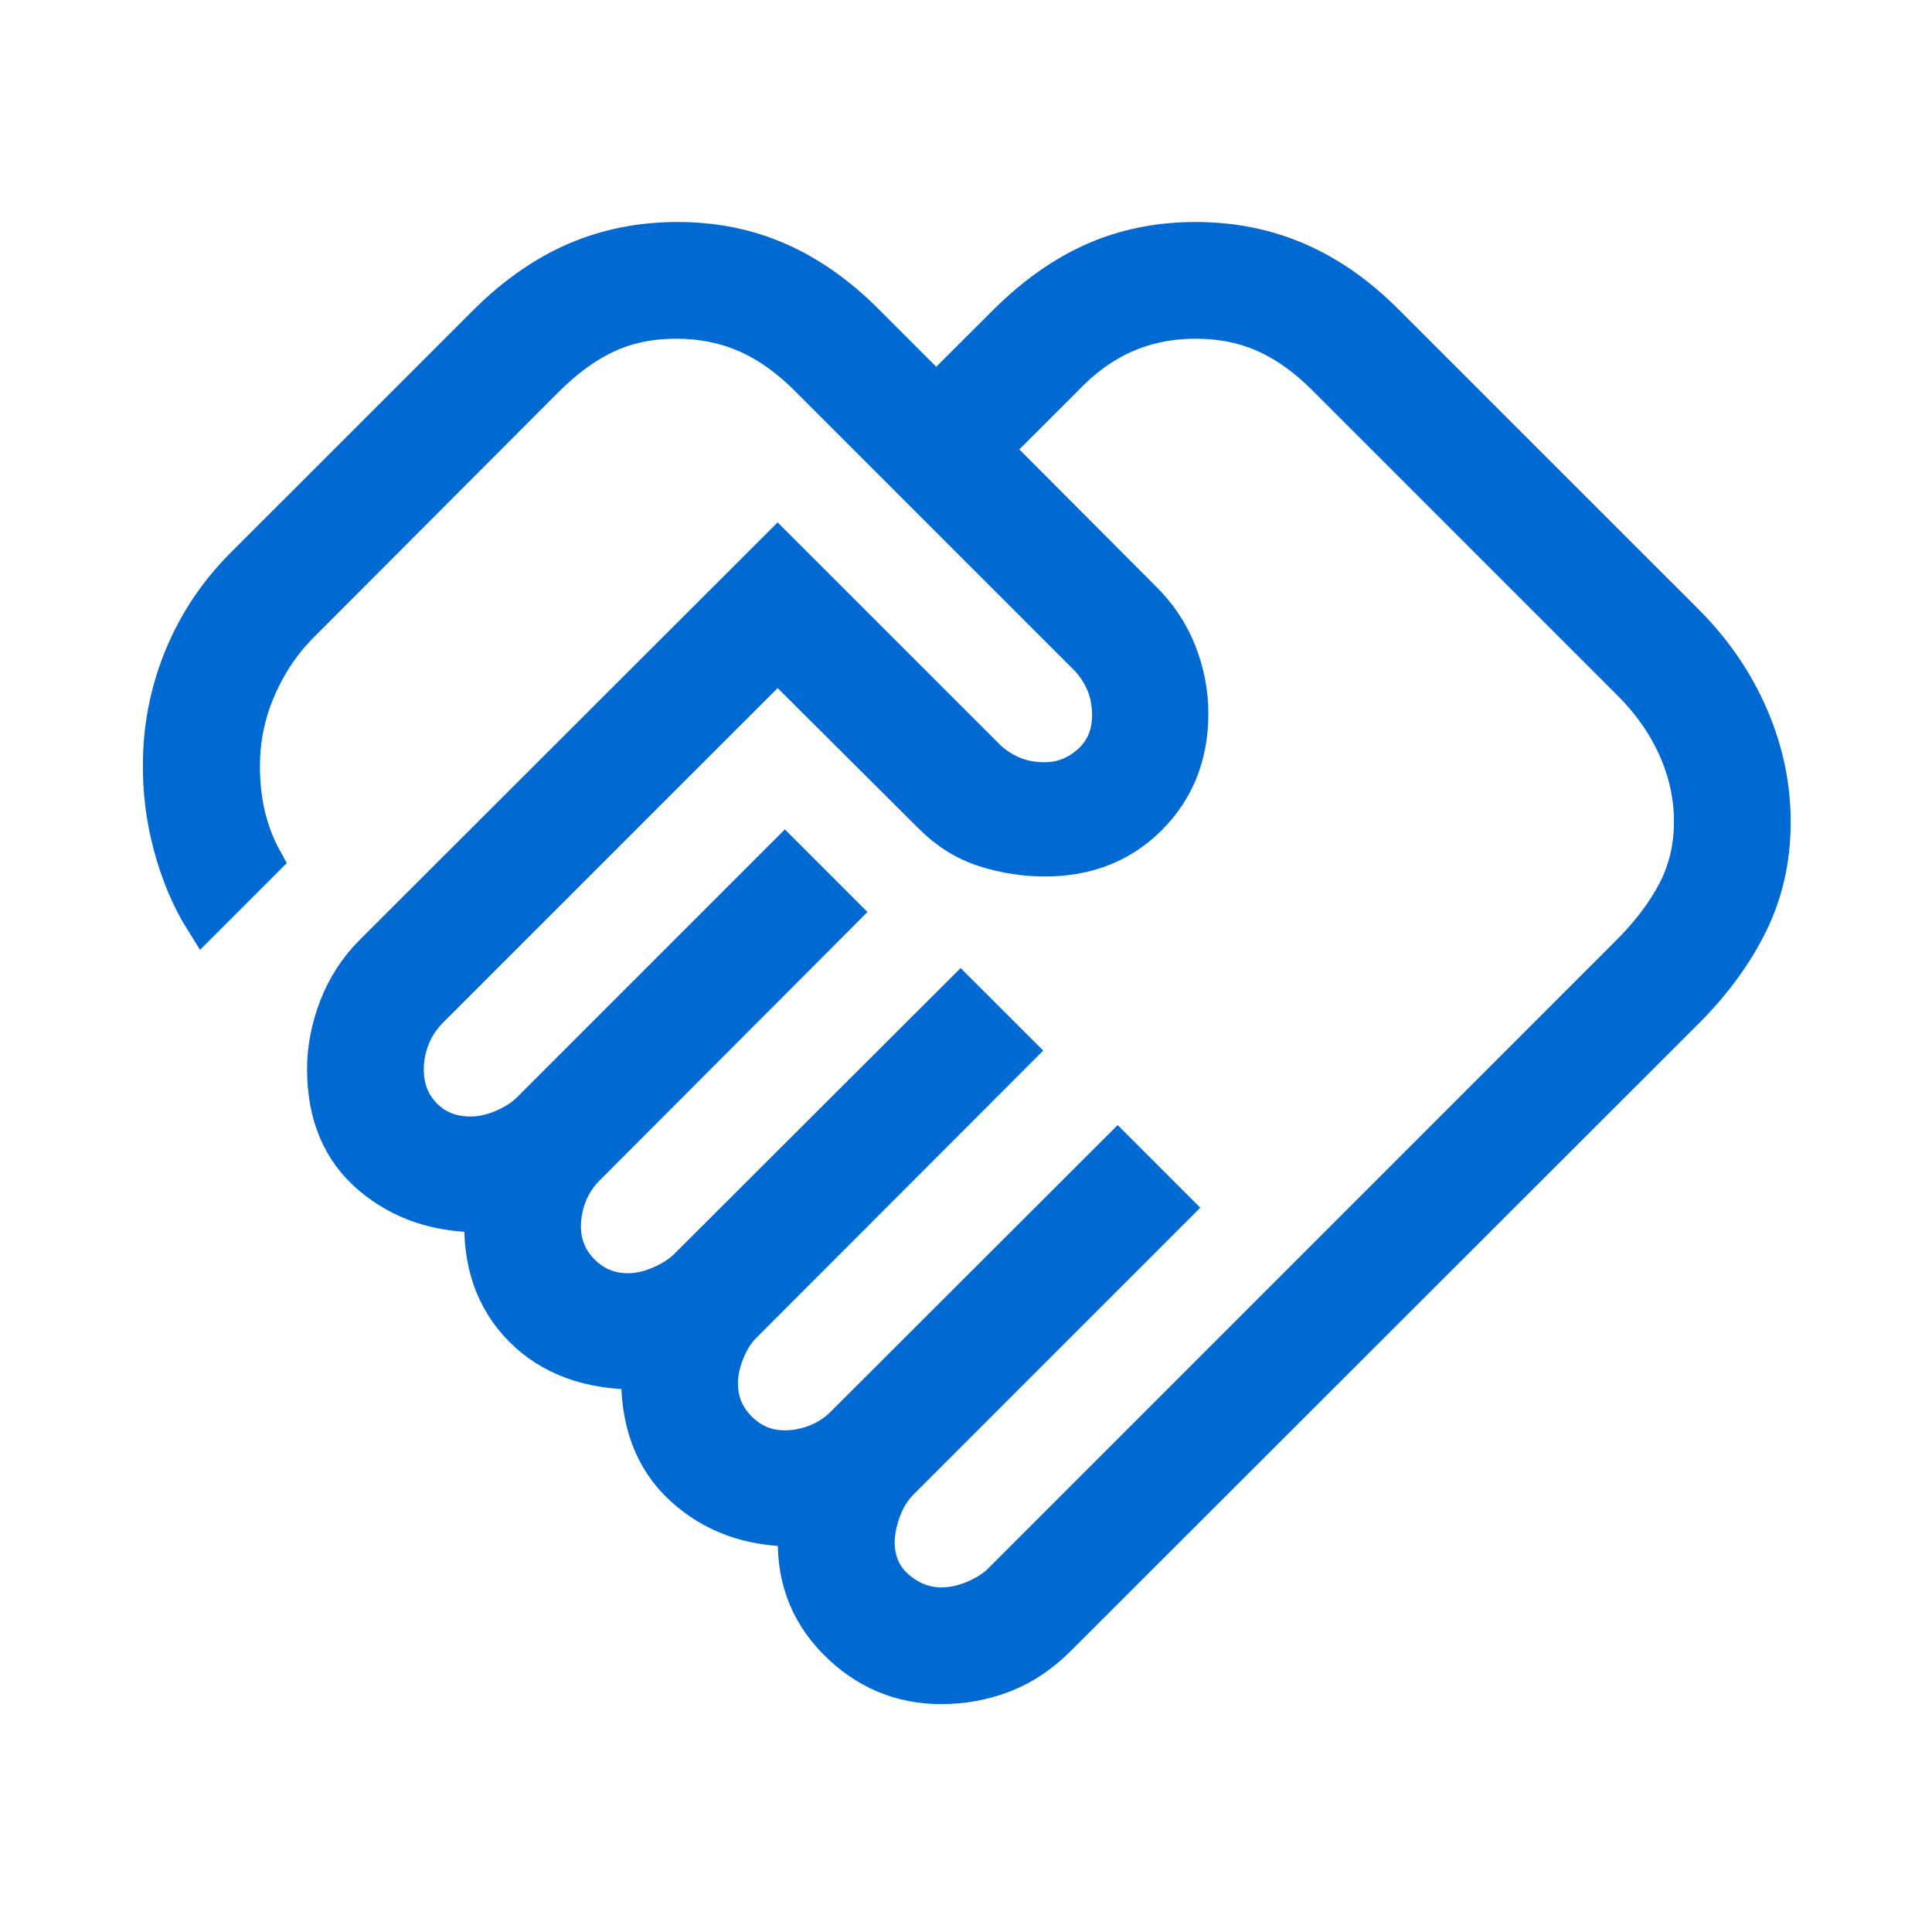
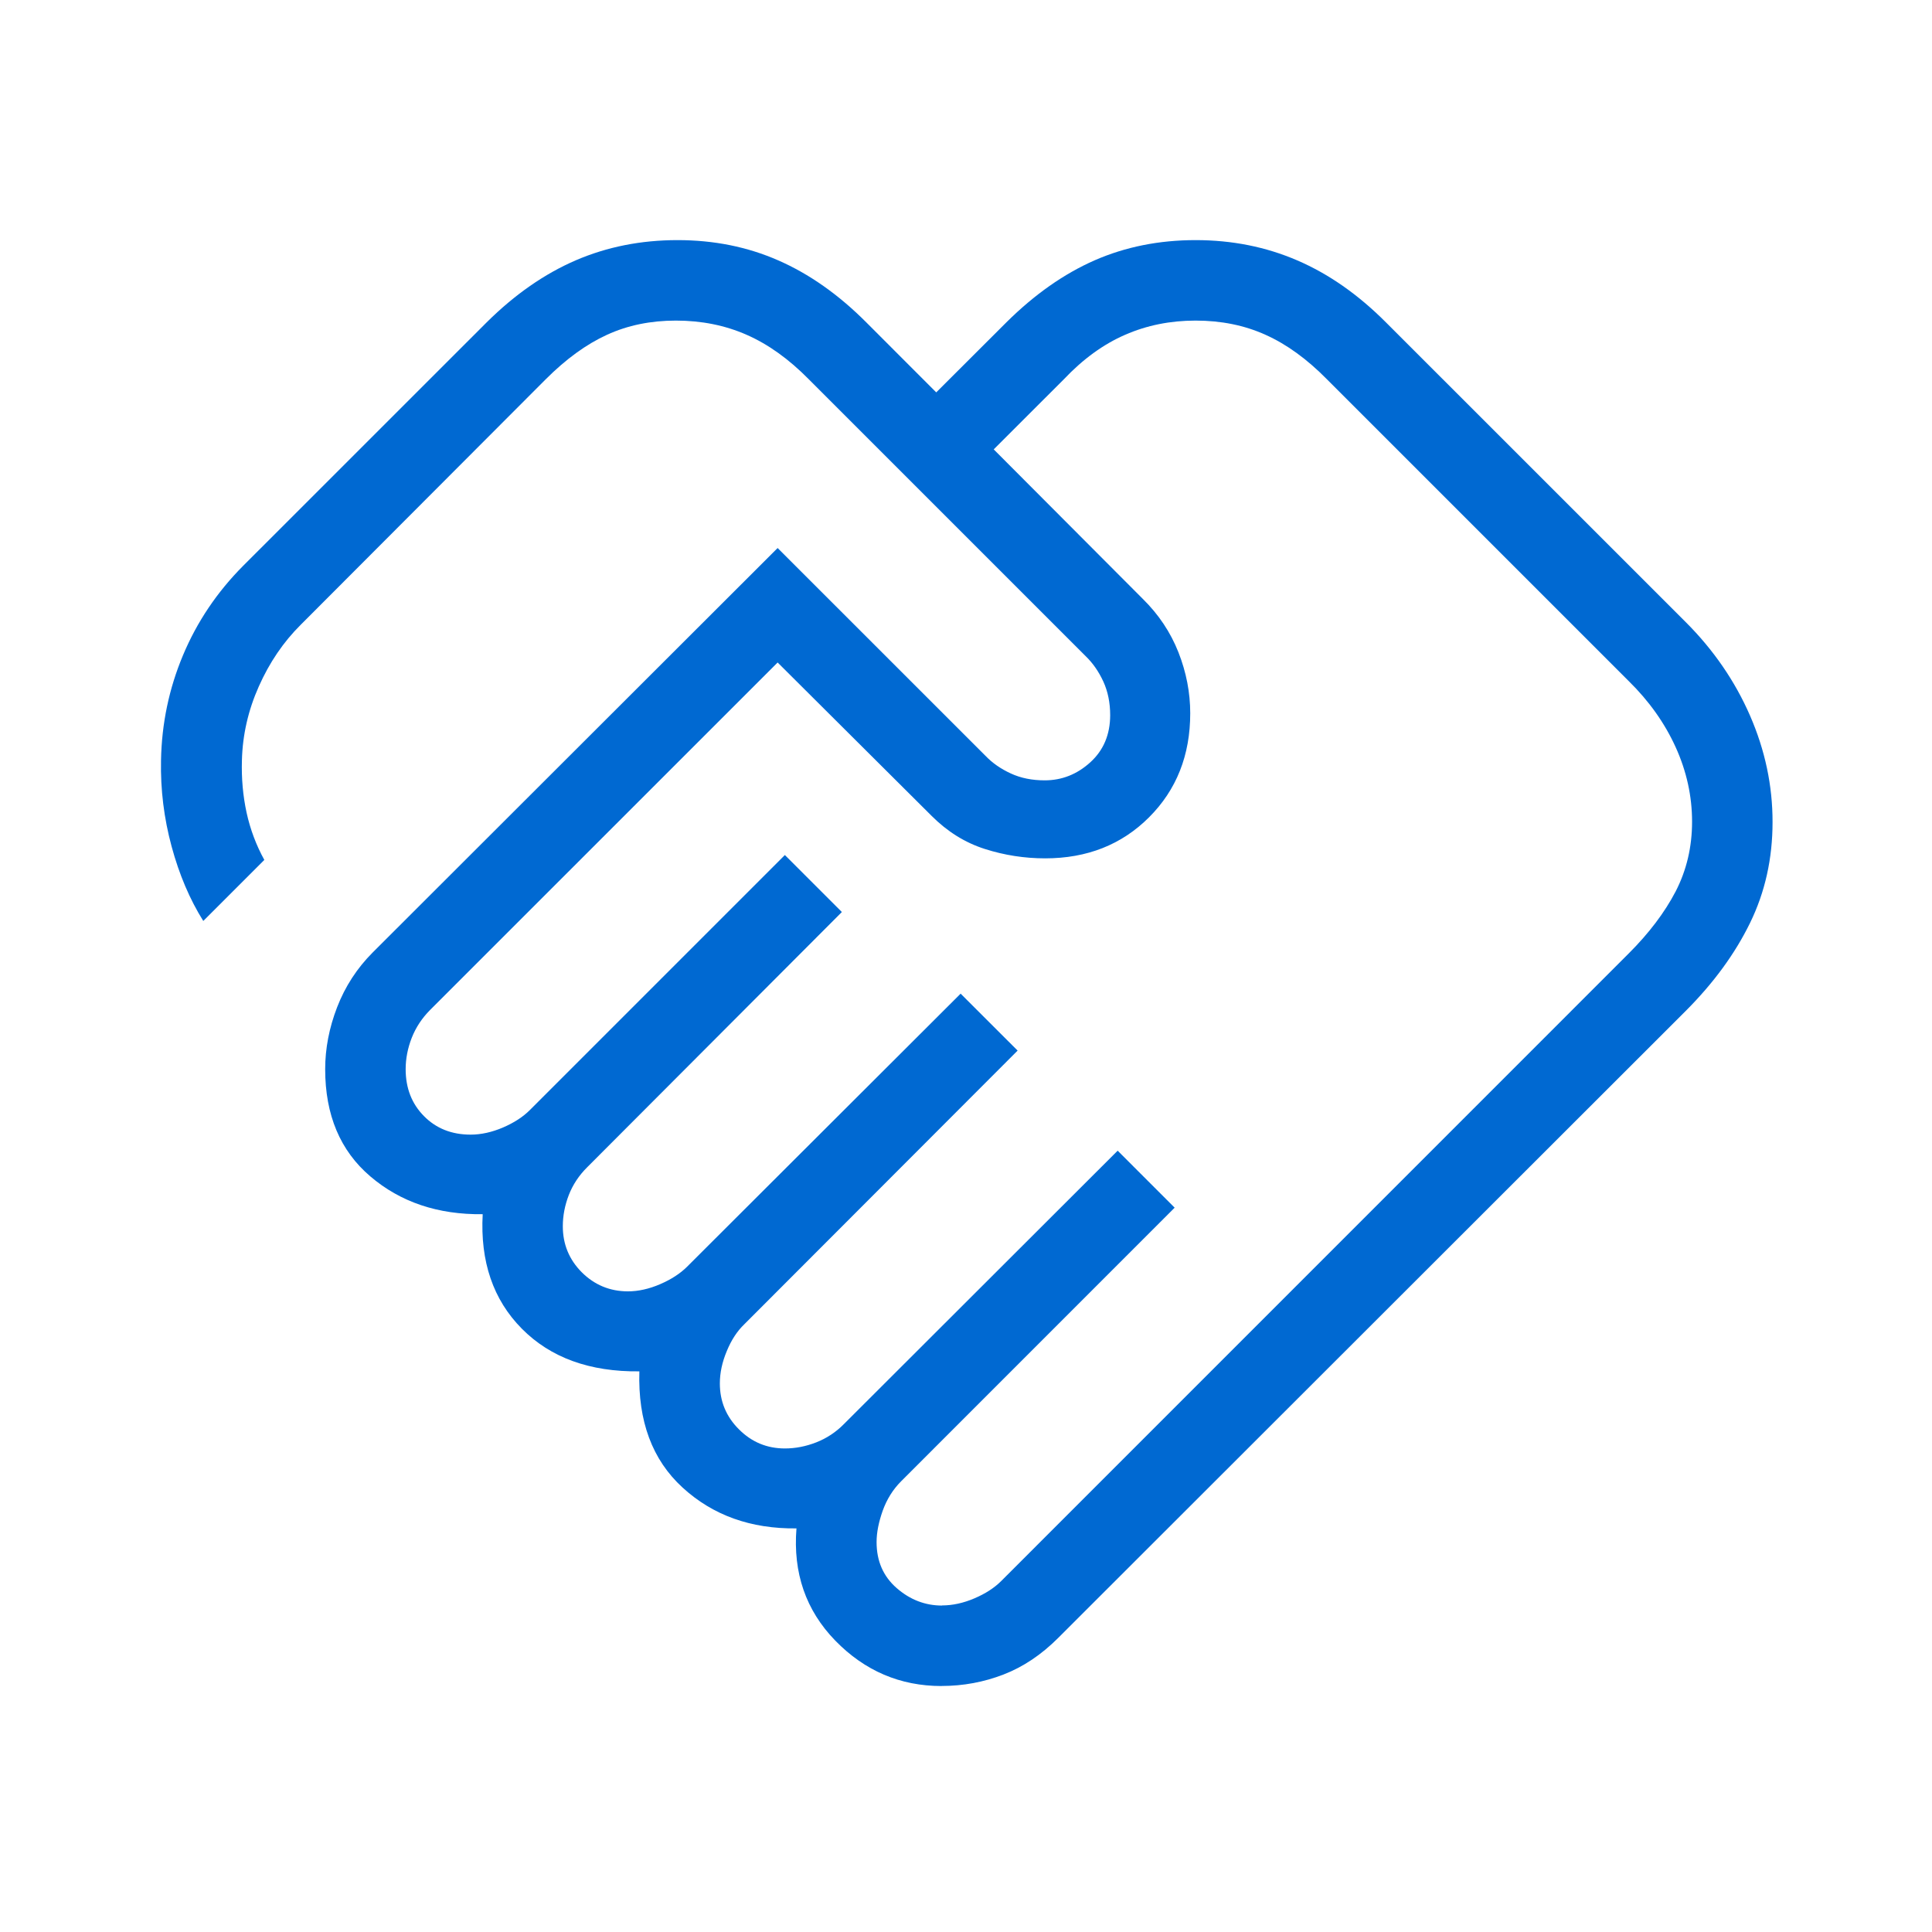
<svg xmlns="http://www.w3.org/2000/svg" width="32" height="32" viewBox="0 0 32 32" fill="none">
  <path d="M15.603 26.591C15.777 26.591 15.956 26.552 16.139 26.474C16.322 26.396 16.47 26.3 16.583 26.187L26.978 15.791C27.313 15.456 27.572 15.114 27.754 14.765C27.935 14.414 28.026 14.029 28.026 13.61C28.026 13.186 27.935 12.774 27.754 12.375C27.572 11.975 27.313 11.611 26.978 11.282L21.978 6.282C21.648 5.947 21.309 5.701 20.96 5.545C20.613 5.388 20.227 5.31 19.803 5.31C19.384 5.31 18.995 5.388 18.636 5.545C18.277 5.701 17.939 5.946 17.622 6.281L16.459 7.443L18.926 9.917C19.191 10.177 19.388 10.473 19.519 10.805C19.649 11.136 19.714 11.473 19.714 11.814C19.714 12.508 19.487 13.082 19.032 13.537C18.578 13.991 18.004 14.217 17.311 14.217C16.969 14.217 16.635 14.165 16.31 14.061C15.984 13.957 15.691 13.774 15.431 13.514L12.88 10.973L7.123 16.729C6.989 16.864 6.888 17.017 6.82 17.189C6.753 17.36 6.719 17.534 6.719 17.709C6.719 18.023 6.82 18.282 7.022 18.486C7.223 18.69 7.48 18.793 7.795 18.793C7.969 18.793 8.148 18.753 8.331 18.675C8.514 18.596 8.662 18.5 8.775 18.387L13 14.162L13.944 15.106L9.726 19.333C9.591 19.467 9.489 19.62 9.422 19.791C9.355 19.964 9.322 20.137 9.322 20.311C9.322 20.609 9.427 20.863 9.636 21.073C9.846 21.282 10.1 21.388 10.398 21.389C10.572 21.389 10.751 21.349 10.934 21.27C11.117 21.191 11.265 21.095 11.378 20.983L15.911 16.458L16.855 17.401L12.328 21.934C12.21 22.047 12.113 22.195 12.038 22.378C11.961 22.561 11.923 22.74 11.923 22.914C11.923 23.211 12.028 23.464 12.239 23.674C12.449 23.885 12.703 23.991 13 23.991C13.175 23.991 13.348 23.957 13.52 23.89C13.693 23.822 13.846 23.721 13.979 23.586L18.512 19.059L19.456 20.003L14.923 24.537C14.789 24.672 14.688 24.834 14.62 25.023C14.553 25.213 14.519 25.385 14.519 25.542C14.519 25.857 14.63 26.11 14.851 26.303C15.072 26.496 15.323 26.593 15.603 26.593M15.595 27.926C14.91 27.926 14.323 27.675 13.835 27.174C13.347 26.672 13.133 26.052 13.192 25.315C12.437 25.324 11.808 25.099 11.306 24.639C10.803 24.179 10.565 23.537 10.59 22.714C9.767 22.723 9.118 22.487 8.643 22.007C8.168 21.527 7.952 20.895 7.995 20.111C7.254 20.12 6.633 19.911 6.134 19.485C5.635 19.06 5.386 18.468 5.386 17.709C5.386 17.366 5.452 17.024 5.584 16.682C5.717 16.339 5.912 16.038 6.171 15.778L12.88 9.077L16.323 12.519C16.436 12.637 16.576 12.735 16.742 12.811C16.908 12.888 17.095 12.925 17.303 12.925C17.588 12.925 17.84 12.825 18.059 12.626C18.278 12.427 18.387 12.167 18.388 11.847C18.388 11.639 18.35 11.453 18.274 11.287C18.197 11.121 18.1 10.982 17.983 10.869L13.396 6.282C13.066 5.947 12.722 5.701 12.366 5.545C12.009 5.388 11.619 5.31 11.195 5.31C10.776 5.31 10.396 5.388 10.054 5.545C9.712 5.701 9.374 5.947 9.039 6.282L4.98 10.349C4.694 10.633 4.463 10.973 4.287 11.369C4.111 11.763 4.018 12.171 4.007 12.591C3.998 12.893 4.024 13.182 4.084 13.459C4.145 13.737 4.243 13.998 4.378 14.243L3.367 15.254C3.143 14.897 2.968 14.485 2.842 14.019C2.716 13.553 2.657 13.078 2.667 12.593C2.678 11.986 2.799 11.406 3.031 10.853C3.263 10.299 3.596 9.805 4.028 9.371L8.062 5.338C8.527 4.877 9.019 4.535 9.538 4.311C10.057 4.088 10.618 3.977 11.222 3.977C11.825 3.977 12.382 4.089 12.891 4.313C13.401 4.536 13.887 4.877 14.347 5.338L15.507 6.499L16.67 5.338C17.135 4.877 17.622 4.535 18.132 4.311C18.643 4.088 19.2 3.977 19.803 3.977C20.407 3.977 20.968 4.089 21.487 4.313C22.005 4.536 22.494 4.877 22.954 5.338L27.922 10.305C28.381 10.764 28.736 11.28 28.986 11.853C29.235 12.425 29.36 13.013 29.359 13.617C29.359 14.221 29.235 14.778 28.986 15.287C28.737 15.797 28.382 16.282 27.922 16.743L17.526 27.13C17.249 27.407 16.948 27.609 16.622 27.735C16.296 27.861 15.954 27.925 15.595 27.925" fill="#0069D2" />
-   <path d="M15.603 26.591C15.777 26.591 15.956 26.552 16.139 26.474C16.322 26.396 16.47 26.3 16.583 26.187L26.978 15.791C27.313 15.456 27.572 15.114 27.754 14.765C27.935 14.414 28.026 14.029 28.026 13.61C28.026 13.186 27.935 12.774 27.754 12.375C27.572 11.975 27.313 11.611 26.978 11.282L21.978 6.282C21.648 5.947 21.309 5.701 20.96 5.545C20.613 5.388 20.227 5.31 19.803 5.31C19.384 5.31 18.995 5.388 18.636 5.545C18.277 5.701 17.939 5.946 17.622 6.281L16.459 7.443L18.926 9.917C19.191 10.177 19.388 10.473 19.519 10.805C19.649 11.136 19.714 11.473 19.714 11.814C19.714 12.508 19.487 13.082 19.032 13.537C18.578 13.991 18.004 14.217 17.311 14.217C16.969 14.217 16.635 14.165 16.31 14.061C15.984 13.957 15.691 13.774 15.431 13.514L12.88 10.973L7.123 16.729C6.989 16.864 6.888 17.017 6.82 17.189C6.753 17.36 6.719 17.534 6.719 17.709C6.719 18.023 6.82 18.282 7.022 18.486C7.223 18.69 7.48 18.793 7.795 18.793C7.969 18.793 8.148 18.753 8.331 18.675C8.514 18.596 8.662 18.5 8.775 18.387L13 14.162L13.944 15.106L9.726 19.333C9.591 19.467 9.489 19.62 9.422 19.791C9.355 19.964 9.322 20.137 9.322 20.311C9.322 20.609 9.427 20.863 9.636 21.073C9.846 21.282 10.1 21.388 10.398 21.389C10.572 21.389 10.751 21.349 10.934 21.27C11.117 21.191 11.265 21.095 11.378 20.983L15.911 16.458L16.855 17.401L12.328 21.934C12.21 22.047 12.113 22.195 12.038 22.378C11.961 22.561 11.923 22.74 11.923 22.914C11.923 23.211 12.028 23.464 12.239 23.674C12.449 23.885 12.703 23.991 13 23.991C13.175 23.991 13.348 23.957 13.52 23.89C13.693 23.822 13.846 23.721 13.979 23.586L18.512 19.059L19.456 20.003L14.923 24.537C14.789 24.672 14.688 24.834 14.62 25.023C14.553 25.213 14.519 25.385 14.519 25.542C14.519 25.857 14.63 26.11 14.851 26.303C15.072 26.496 15.323 26.593 15.603 26.593M15.595 27.926C14.91 27.926 14.323 27.675 13.835 27.174C13.347 26.672 13.133 26.052 13.192 25.315C12.437 25.324 11.808 25.099 11.306 24.639C10.803 24.179 10.565 23.537 10.59 22.714C9.767 22.723 9.118 22.487 8.643 22.007C8.168 21.527 7.952 20.895 7.995 20.111C7.254 20.12 6.633 19.911 6.134 19.485C5.635 19.06 5.386 18.468 5.386 17.709C5.386 17.366 5.452 17.024 5.584 16.682C5.717 16.339 5.912 16.038 6.171 15.778L12.88 9.077L16.323 12.519C16.436 12.637 16.576 12.735 16.742 12.811C16.908 12.888 17.095 12.925 17.303 12.925C17.588 12.925 17.84 12.825 18.059 12.626C18.278 12.427 18.387 12.167 18.388 11.847C18.388 11.639 18.35 11.453 18.274 11.287C18.197 11.121 18.1 10.982 17.983 10.869L13.396 6.282C13.066 5.947 12.722 5.701 12.366 5.545C12.009 5.388 11.619 5.31 11.195 5.31C10.776 5.31 10.396 5.388 10.054 5.545C9.712 5.701 9.374 5.947 9.039 6.282L4.98 10.349C4.694 10.633 4.463 10.973 4.287 11.369C4.111 11.763 4.018 12.171 4.007 12.591C3.998 12.893 4.024 13.182 4.084 13.459C4.145 13.737 4.243 13.998 4.378 14.243L3.367 15.254C3.143 14.897 2.968 14.485 2.842 14.019C2.716 13.553 2.657 13.078 2.667 12.593C2.678 11.986 2.799 11.406 3.031 10.853C3.263 10.299 3.596 9.805 4.028 9.371L8.062 5.338C8.527 4.877 9.019 4.535 9.538 4.311C10.057 4.088 10.618 3.977 11.222 3.977C11.825 3.977 12.382 4.089 12.891 4.313C13.401 4.536 13.887 4.877 14.347 5.338L15.507 6.499L16.67 5.338C17.135 4.877 17.622 4.535 18.132 4.311C18.643 4.088 19.2 3.977 19.803 3.977C20.407 3.977 20.968 4.089 21.487 4.313C22.005 4.536 22.494 4.877 22.954 5.338L27.922 10.305C28.381 10.764 28.736 11.28 28.986 11.853C29.235 12.425 29.36 13.013 29.359 13.617C29.359 14.221 29.235 14.778 28.986 15.287C28.737 15.797 28.382 16.282 27.922 16.743L17.526 27.13C17.249 27.407 16.948 27.609 16.622 27.735C16.296 27.861 15.954 27.925 15.595 27.925" stroke="#0069D2" stroke-width="0.6" />
</svg>